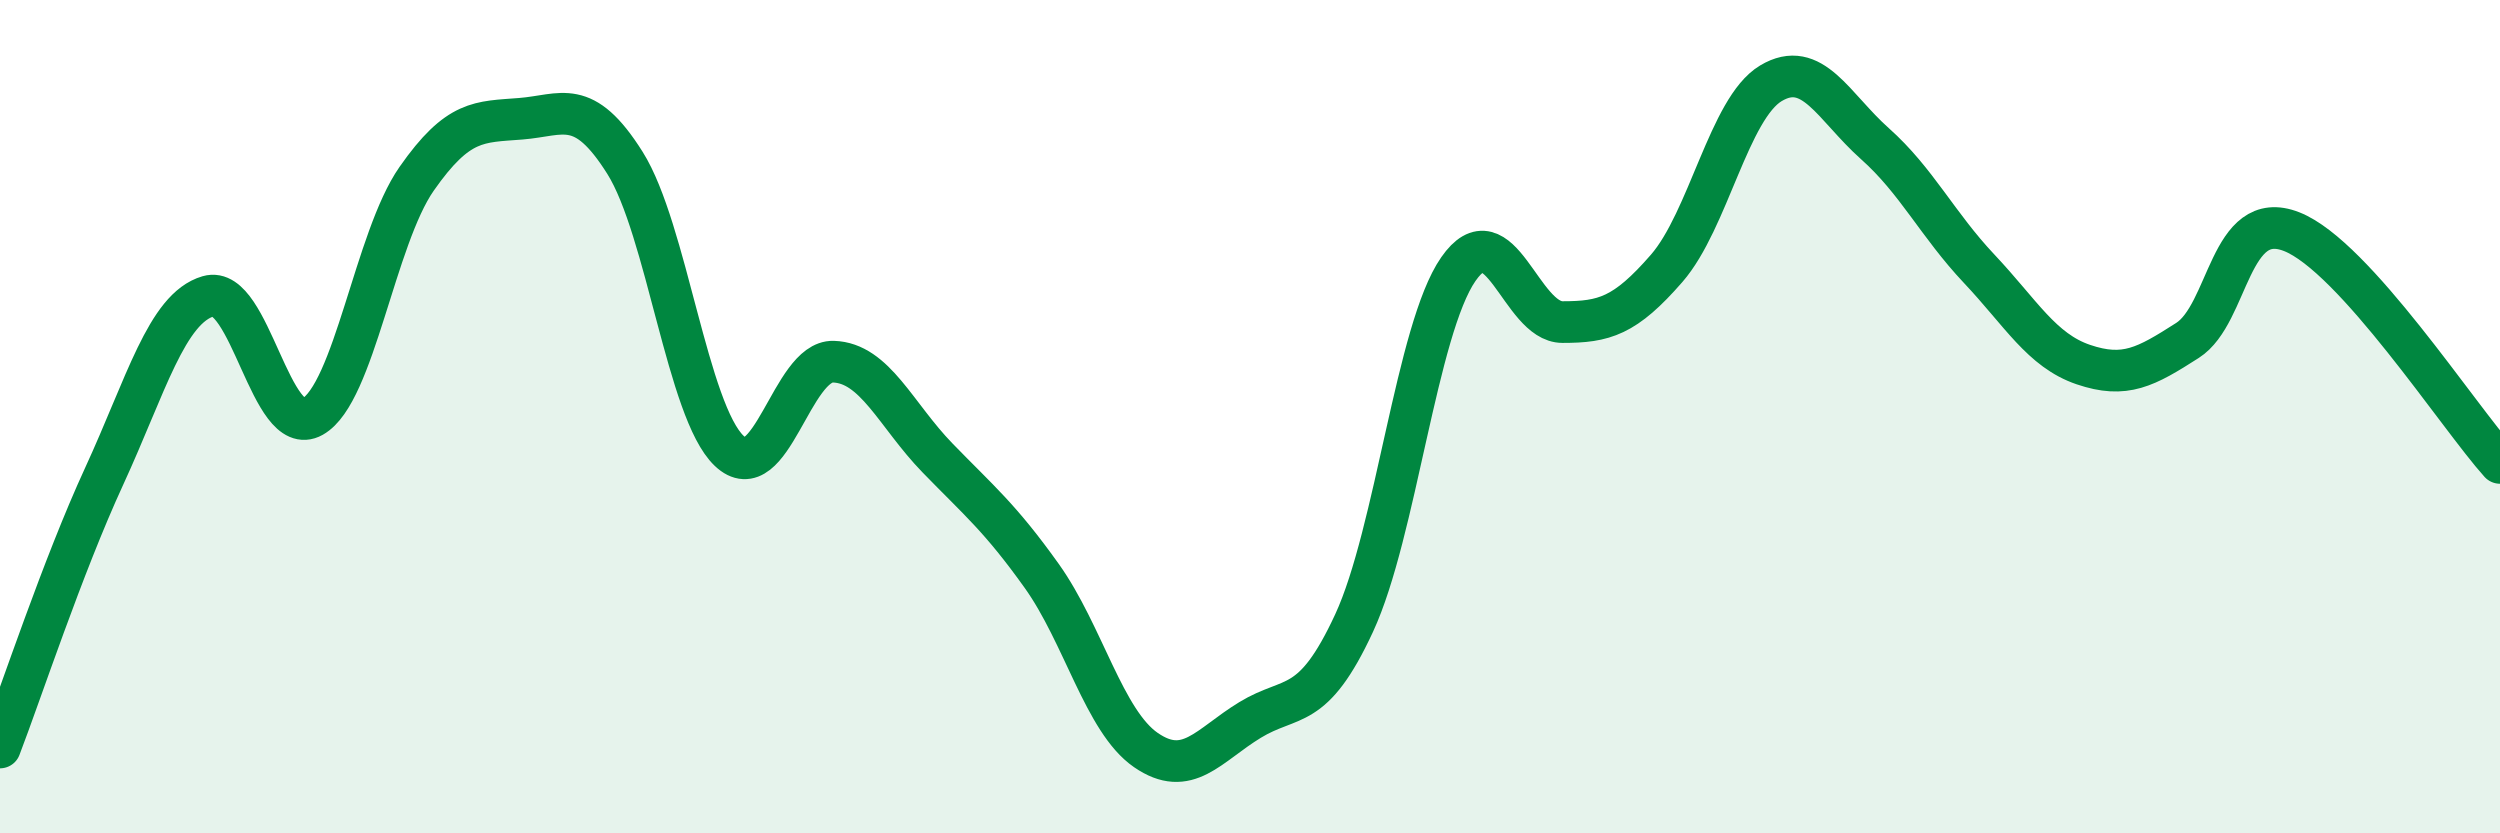
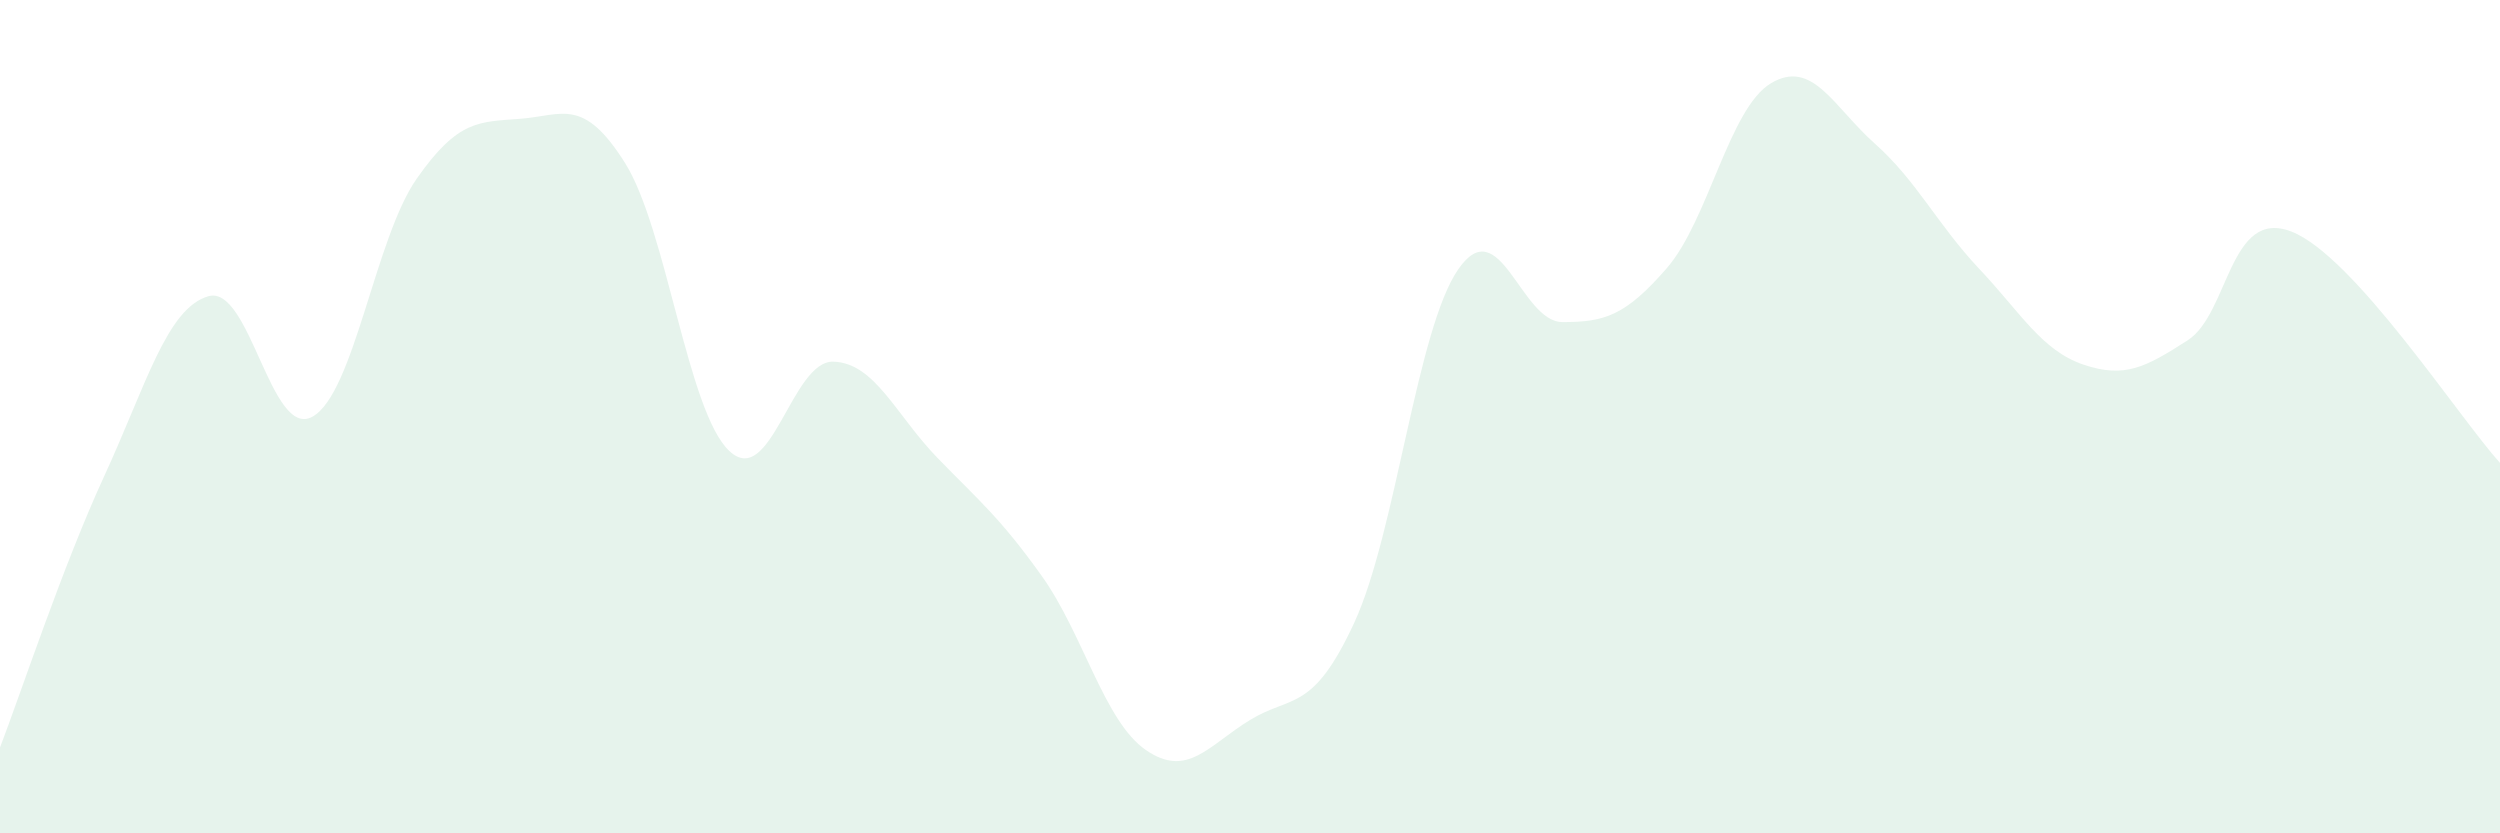
<svg xmlns="http://www.w3.org/2000/svg" width="60" height="20" viewBox="0 0 60 20">
  <path d="M 0,17.94 C 0.5,16.64 1.5,13.6 2.5,11.43 C 3.5,9.26 4,7.4 5,7.11 C 6,6.82 6.5,10.56 7.5,10 C 8.5,9.44 9,5.72 10,4.29 C 11,2.86 11.5,2.93 12.5,2.85 C 13.5,2.77 14,2.32 15,3.91 C 16,5.5 16.5,9.87 17.5,10.82 C 18.5,11.77 19,8.65 20,8.68 C 21,8.71 21.5,9.96 22.5,10.99 C 23.5,12.02 24,12.42 25,13.82 C 26,15.22 26.5,17.31 27.5,18 C 28.5,18.69 29,17.89 30,17.28 C 31,16.67 31.5,17.11 32.5,14.95 C 33.5,12.79 34,7.9 35,6.46 C 36,5.02 36.5,7.73 37.5,7.73 C 38.5,7.73 39,7.59 40,6.44 C 41,5.29 41.5,2.6 42.5,2 C 43.5,1.4 44,2.56 45,3.45 C 46,4.34 46.5,5.39 47.5,6.45 C 48.5,7.51 49,8.41 50,8.75 C 51,9.09 51.5,8.81 52.5,8.17 C 53.5,7.53 53.5,4.97 55,5.56 C 56.5,6.15 59,10 60,11.11L60 20L0 20Z" fill="#008740" opacity="0.1" stroke-linecap="round" stroke-linejoin="round" />
-   <path d="M 0,17.94 C 0.5,16.64 1.5,13.6 2.5,11.43 C 3.5,9.26 4,7.4 5,7.11 C 6,6.82 6.5,10.56 7.5,10 C 8.5,9.44 9,5.72 10,4.29 C 11,2.86 11.5,2.93 12.5,2.85 C 13.5,2.77 14,2.32 15,3.91 C 16,5.5 16.5,9.87 17.5,10.82 C 18.5,11.77 19,8.65 20,8.68 C 21,8.71 21.5,9.96 22.5,10.99 C 23.5,12.02 24,12.42 25,13.82 C 26,15.22 26.5,17.31 27.5,18 C 28.5,18.69 29,17.89 30,17.28 C 31,16.67 31.5,17.11 32.5,14.95 C 33.5,12.79 34,7.9 35,6.46 C 36,5.02 36.5,7.73 37.5,7.73 C 38.5,7.73 39,7.59 40,6.44 C 41,5.29 41.5,2.6 42.5,2 C 43.5,1.4 44,2.56 45,3.45 C 46,4.34 46.5,5.39 47.5,6.45 C 48.5,7.51 49,8.41 50,8.75 C 51,9.09 51.5,8.81 52.5,8.17 C 53.5,7.53 53.5,4.97 55,5.56 C 56.5,6.15 59,10 60,11.11" stroke="#008740" stroke-width="1" fill="none" stroke-linecap="round" stroke-linejoin="round" />
</svg>